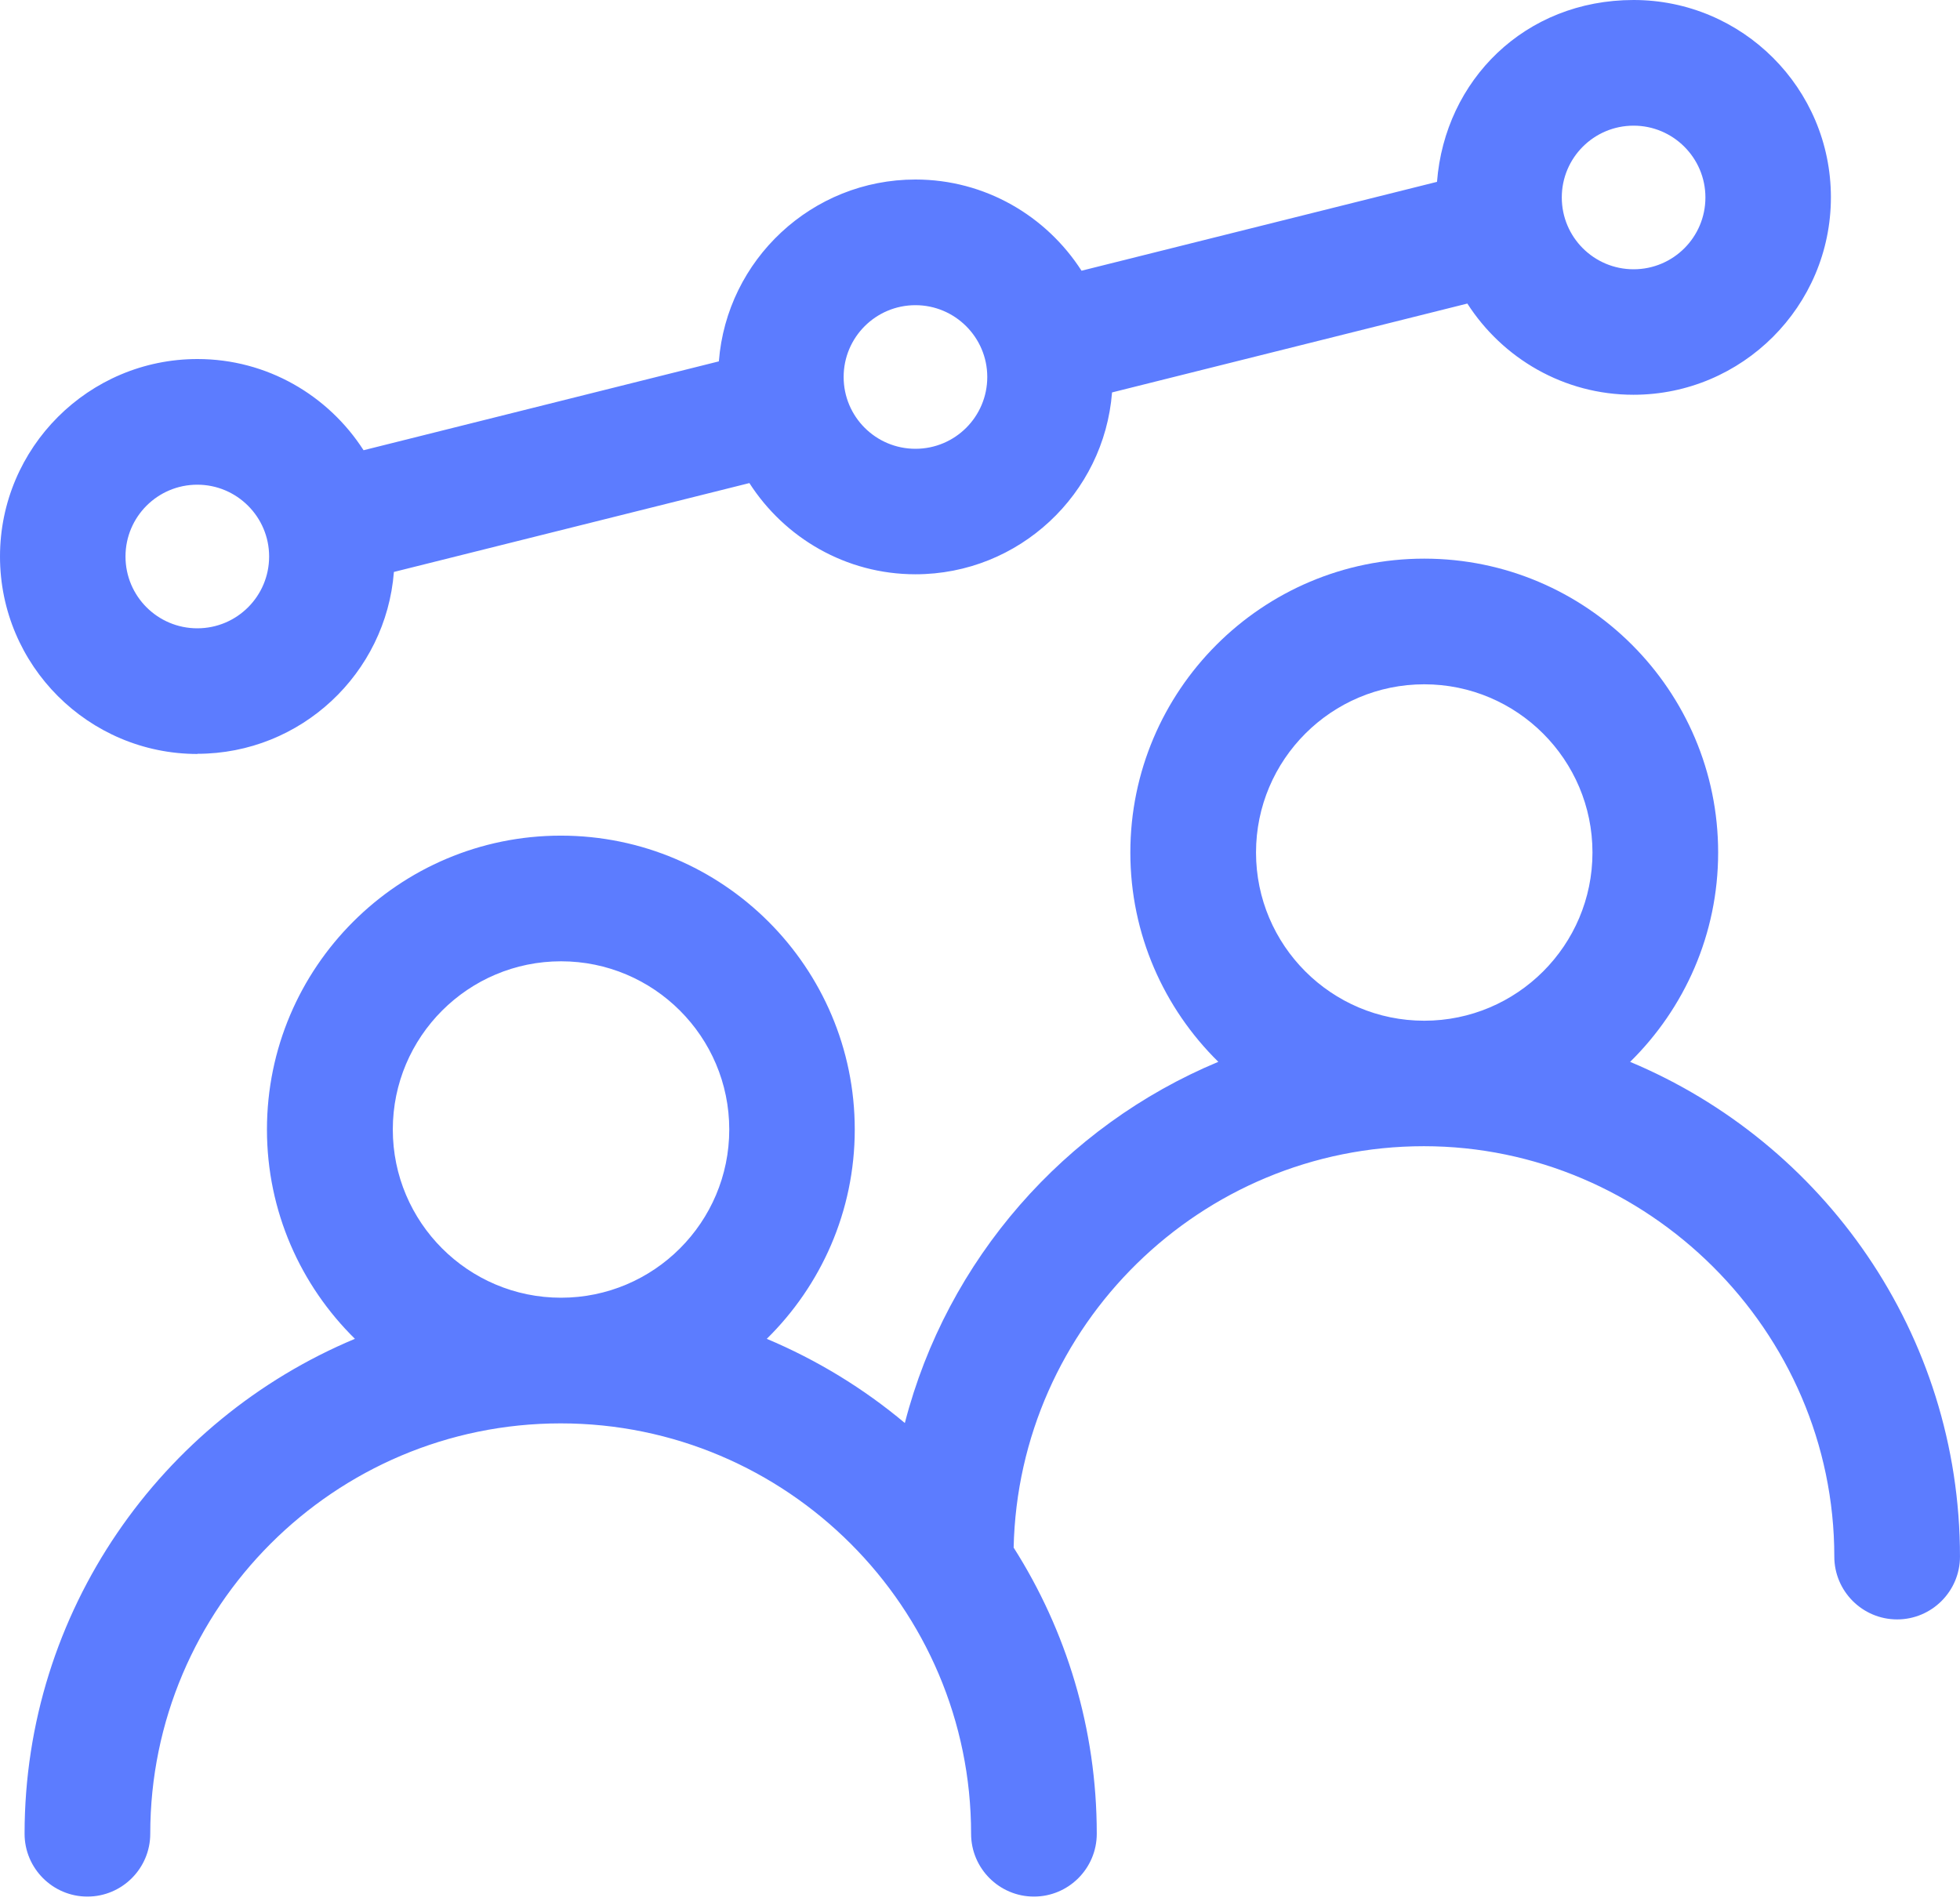
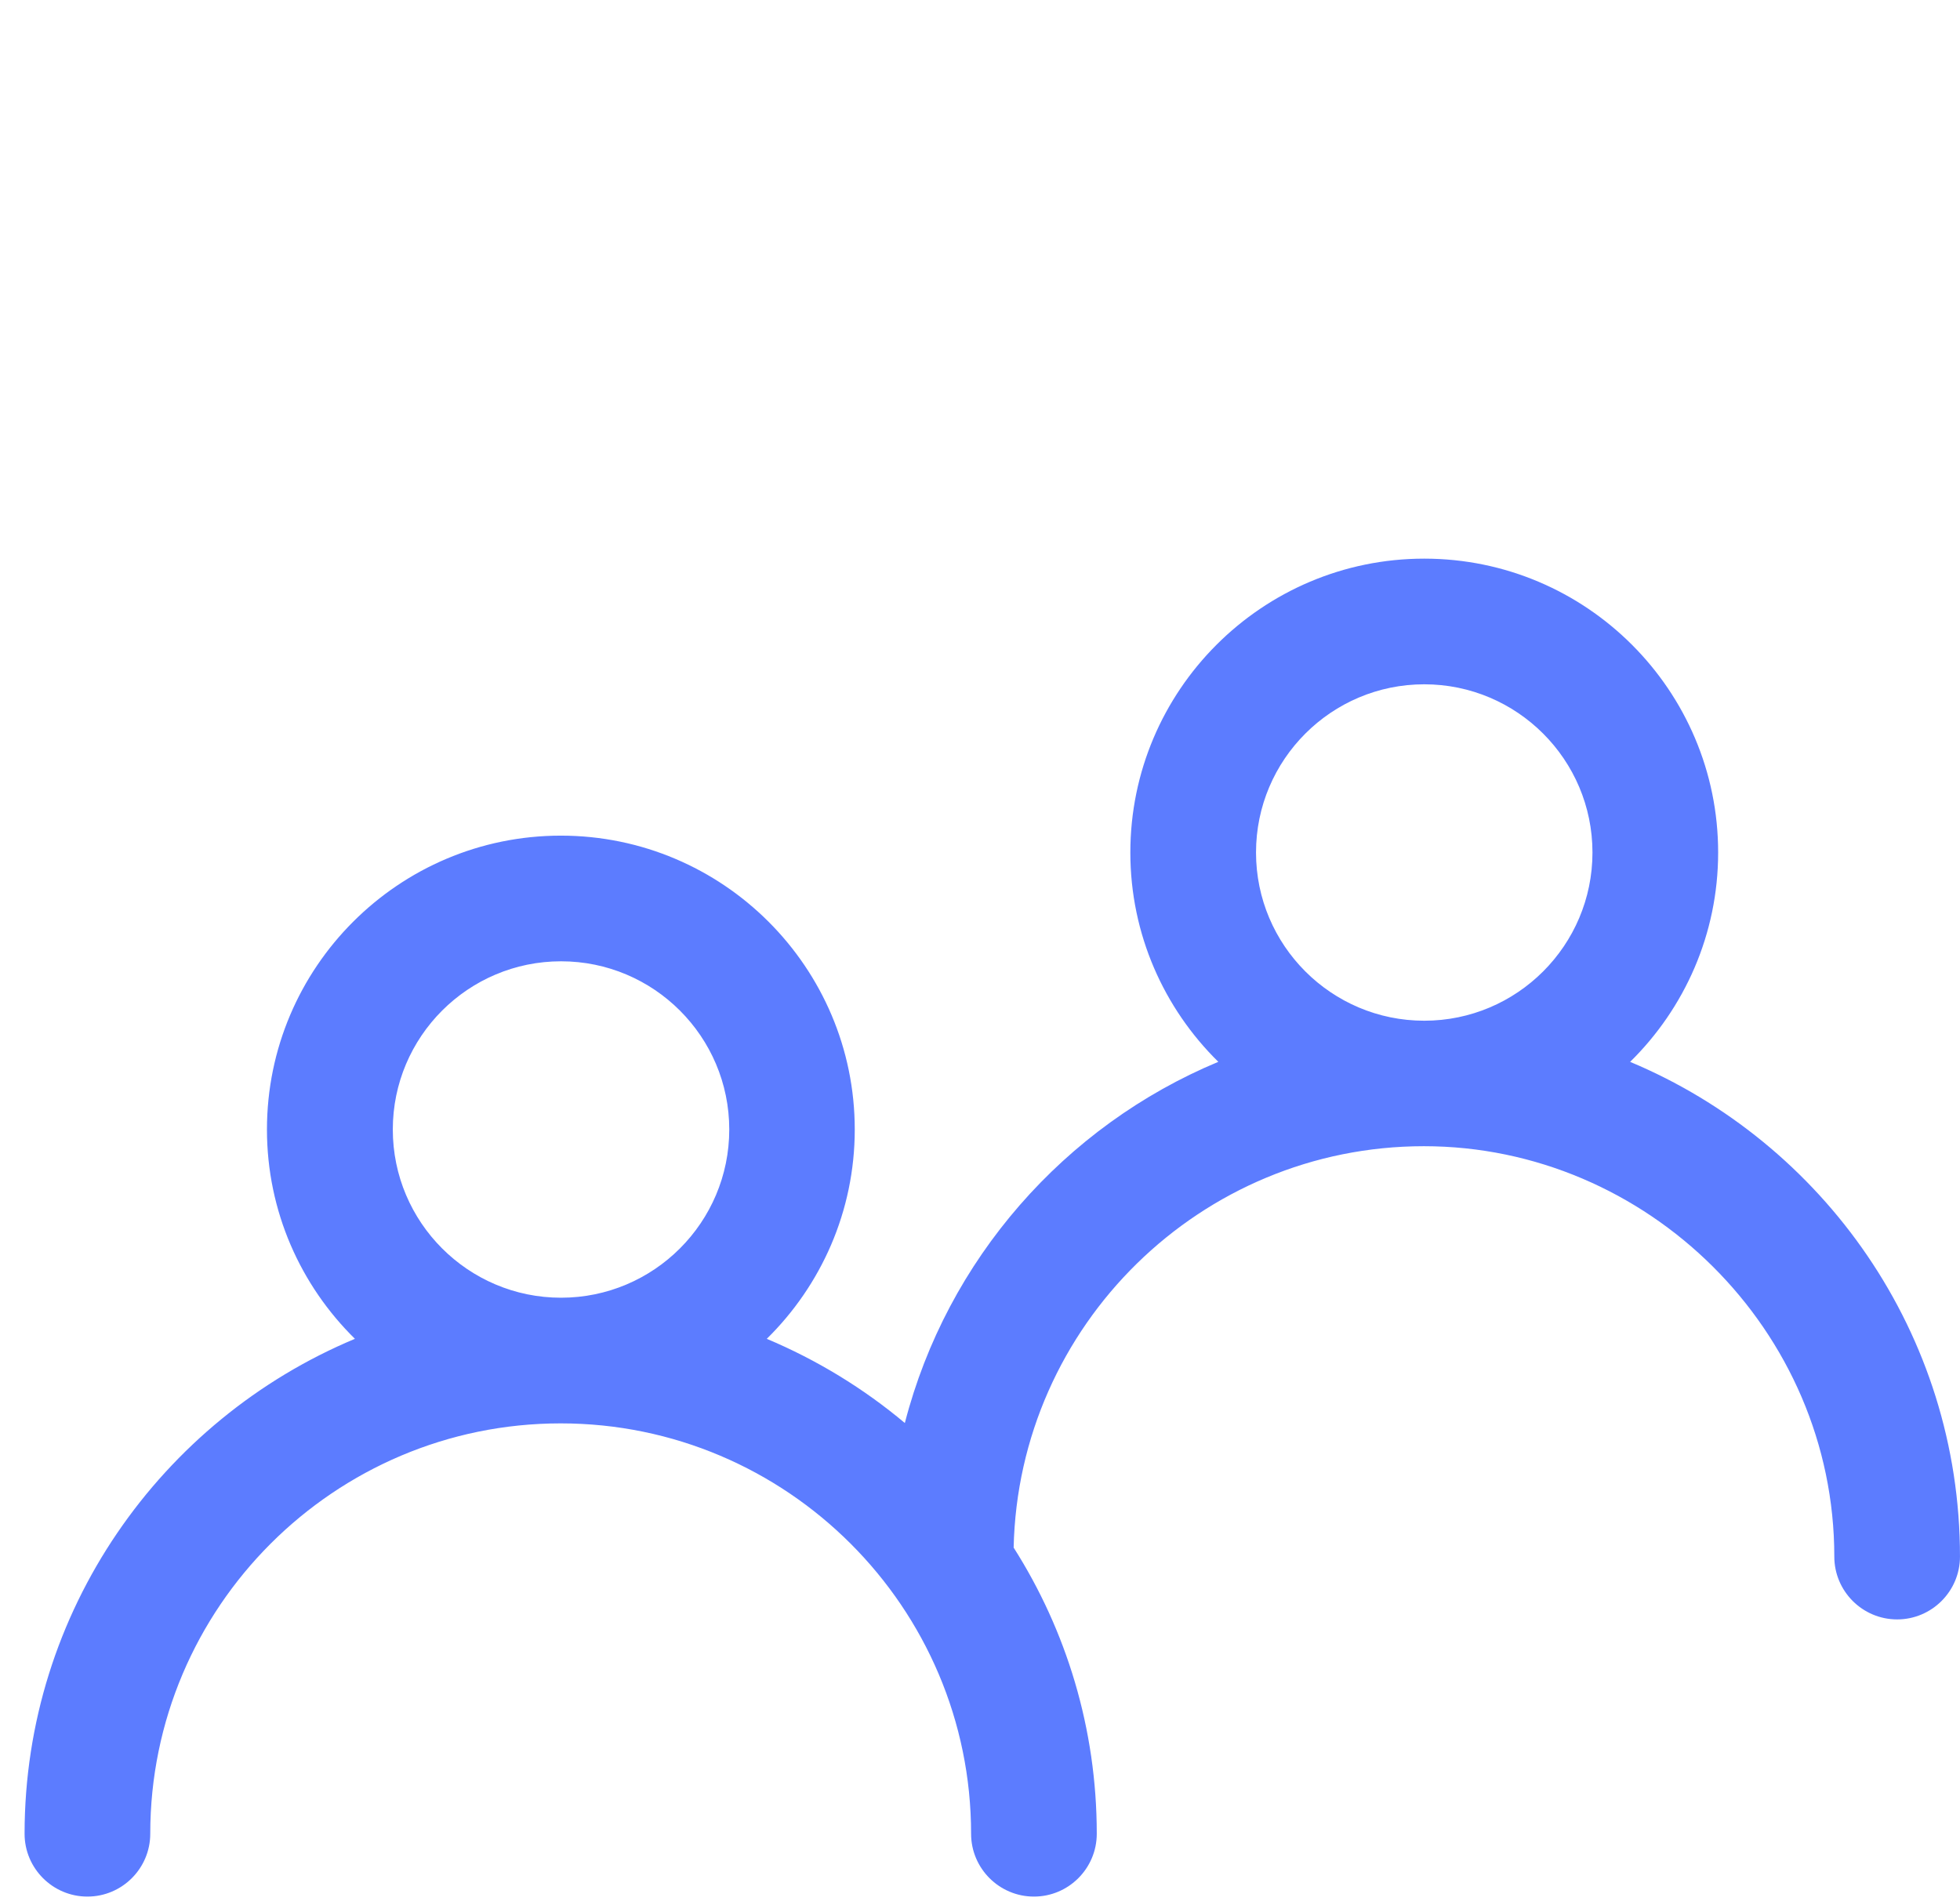
<svg xmlns="http://www.w3.org/2000/svg" width="200" height="194" viewBox="0 0 200 194" fill="none">
  <path d="M166.344 108.361C171.876 102.92 175.321 95.354 175.321 87C175.321 70.457 161.874 57.01 145.331 57.01C128.788 57.01 115.341 70.457 115.341 87C115.341 95.354 118.785 102.92 124.318 108.361C108.636 114.902 96.636 128.532 92.331 145.221C88.117 141.685 83.372 138.791 78.243 136.629C83.775 131.188 87.22 123.622 87.22 115.268C87.22 98.725 73.773 85.278 57.23 85.278C40.687 85.278 27.24 98.725 27.24 115.268C27.24 123.622 30.684 131.188 36.217 136.629C16.449 144.891 2.508 164.421 2.508 187.137C2.508 190.673 5.384 193.549 8.92 193.549C12.456 193.549 15.332 190.673 15.332 187.137C15.332 164.036 34.128 145.258 57.211 145.258C80.295 145.258 99.091 164.054 99.091 187.137C99.091 190.673 101.967 193.549 105.503 193.549C109.039 193.549 111.915 190.673 111.915 187.137C111.915 176.402 108.801 166.381 103.433 157.935C103.927 135.273 122.504 116.972 145.294 116.972C168.084 116.972 187.174 135.768 187.174 158.851C187.174 162.387 190.05 165.263 193.586 165.263C197.121 165.263 199.998 162.387 199.998 158.851C199.998 136.116 186.074 116.605 166.289 108.343L166.344 108.361ZM40.082 115.268C40.082 105.796 47.777 98.102 57.248 98.102C66.719 98.102 74.414 105.796 74.414 115.268C74.414 124.739 66.719 132.434 57.248 132.434C47.777 132.434 40.082 124.739 40.082 115.268ZM128.165 87C128.165 77.529 135.859 69.834 145.331 69.834C154.802 69.834 162.497 77.529 162.497 87C162.497 96.472 154.802 104.166 145.331 104.166C135.859 104.166 128.165 96.472 128.165 87Z" fill="#5C7CFF" />
-   <path d="M20.134 76.926C30.704 76.926 39.388 68.737 40.194 58.368L76.468 49.299C80.058 54.887 86.306 58.606 93.414 58.606C103.984 58.606 112.668 50.417 113.474 40.048L149.729 30.979C153.32 36.567 159.567 40.286 166.675 40.286C177.777 40.286 186.827 31.254 186.827 20.134C186.827 9.013 177.796 0 166.694 0C155.592 0 147.439 8.189 146.633 18.558L110.36 27.627C106.769 22.039 100.522 18.32 93.414 18.32C82.843 18.32 74.159 26.509 73.353 36.878L37.098 45.947C33.507 40.359 27.26 36.64 20.152 36.64C9.05 36.64 0 45.672 0 56.792C0 67.912 9.032 76.944 20.152 76.944L20.134 76.926ZM166.694 12.824C170.724 12.824 174.022 16.103 174.022 20.152C174.022 24.201 170.743 27.48 166.694 27.48C162.645 27.48 159.366 24.201 159.366 20.152C159.366 16.103 162.645 12.824 166.694 12.824ZM93.414 31.144C97.444 31.144 100.742 34.423 100.742 38.472C100.742 42.521 97.463 45.8 93.414 45.8C89.365 45.8 86.086 42.521 86.086 38.472C86.086 34.423 89.365 31.144 93.414 31.144ZM20.134 49.464C24.164 49.464 27.462 52.743 27.462 56.792C27.462 60.841 24.182 64.12 20.134 64.12C16.085 64.12 12.806 60.841 12.806 56.792C12.806 52.743 16.085 49.464 20.134 49.464Z" fill="#5C7CFF" />
</svg>